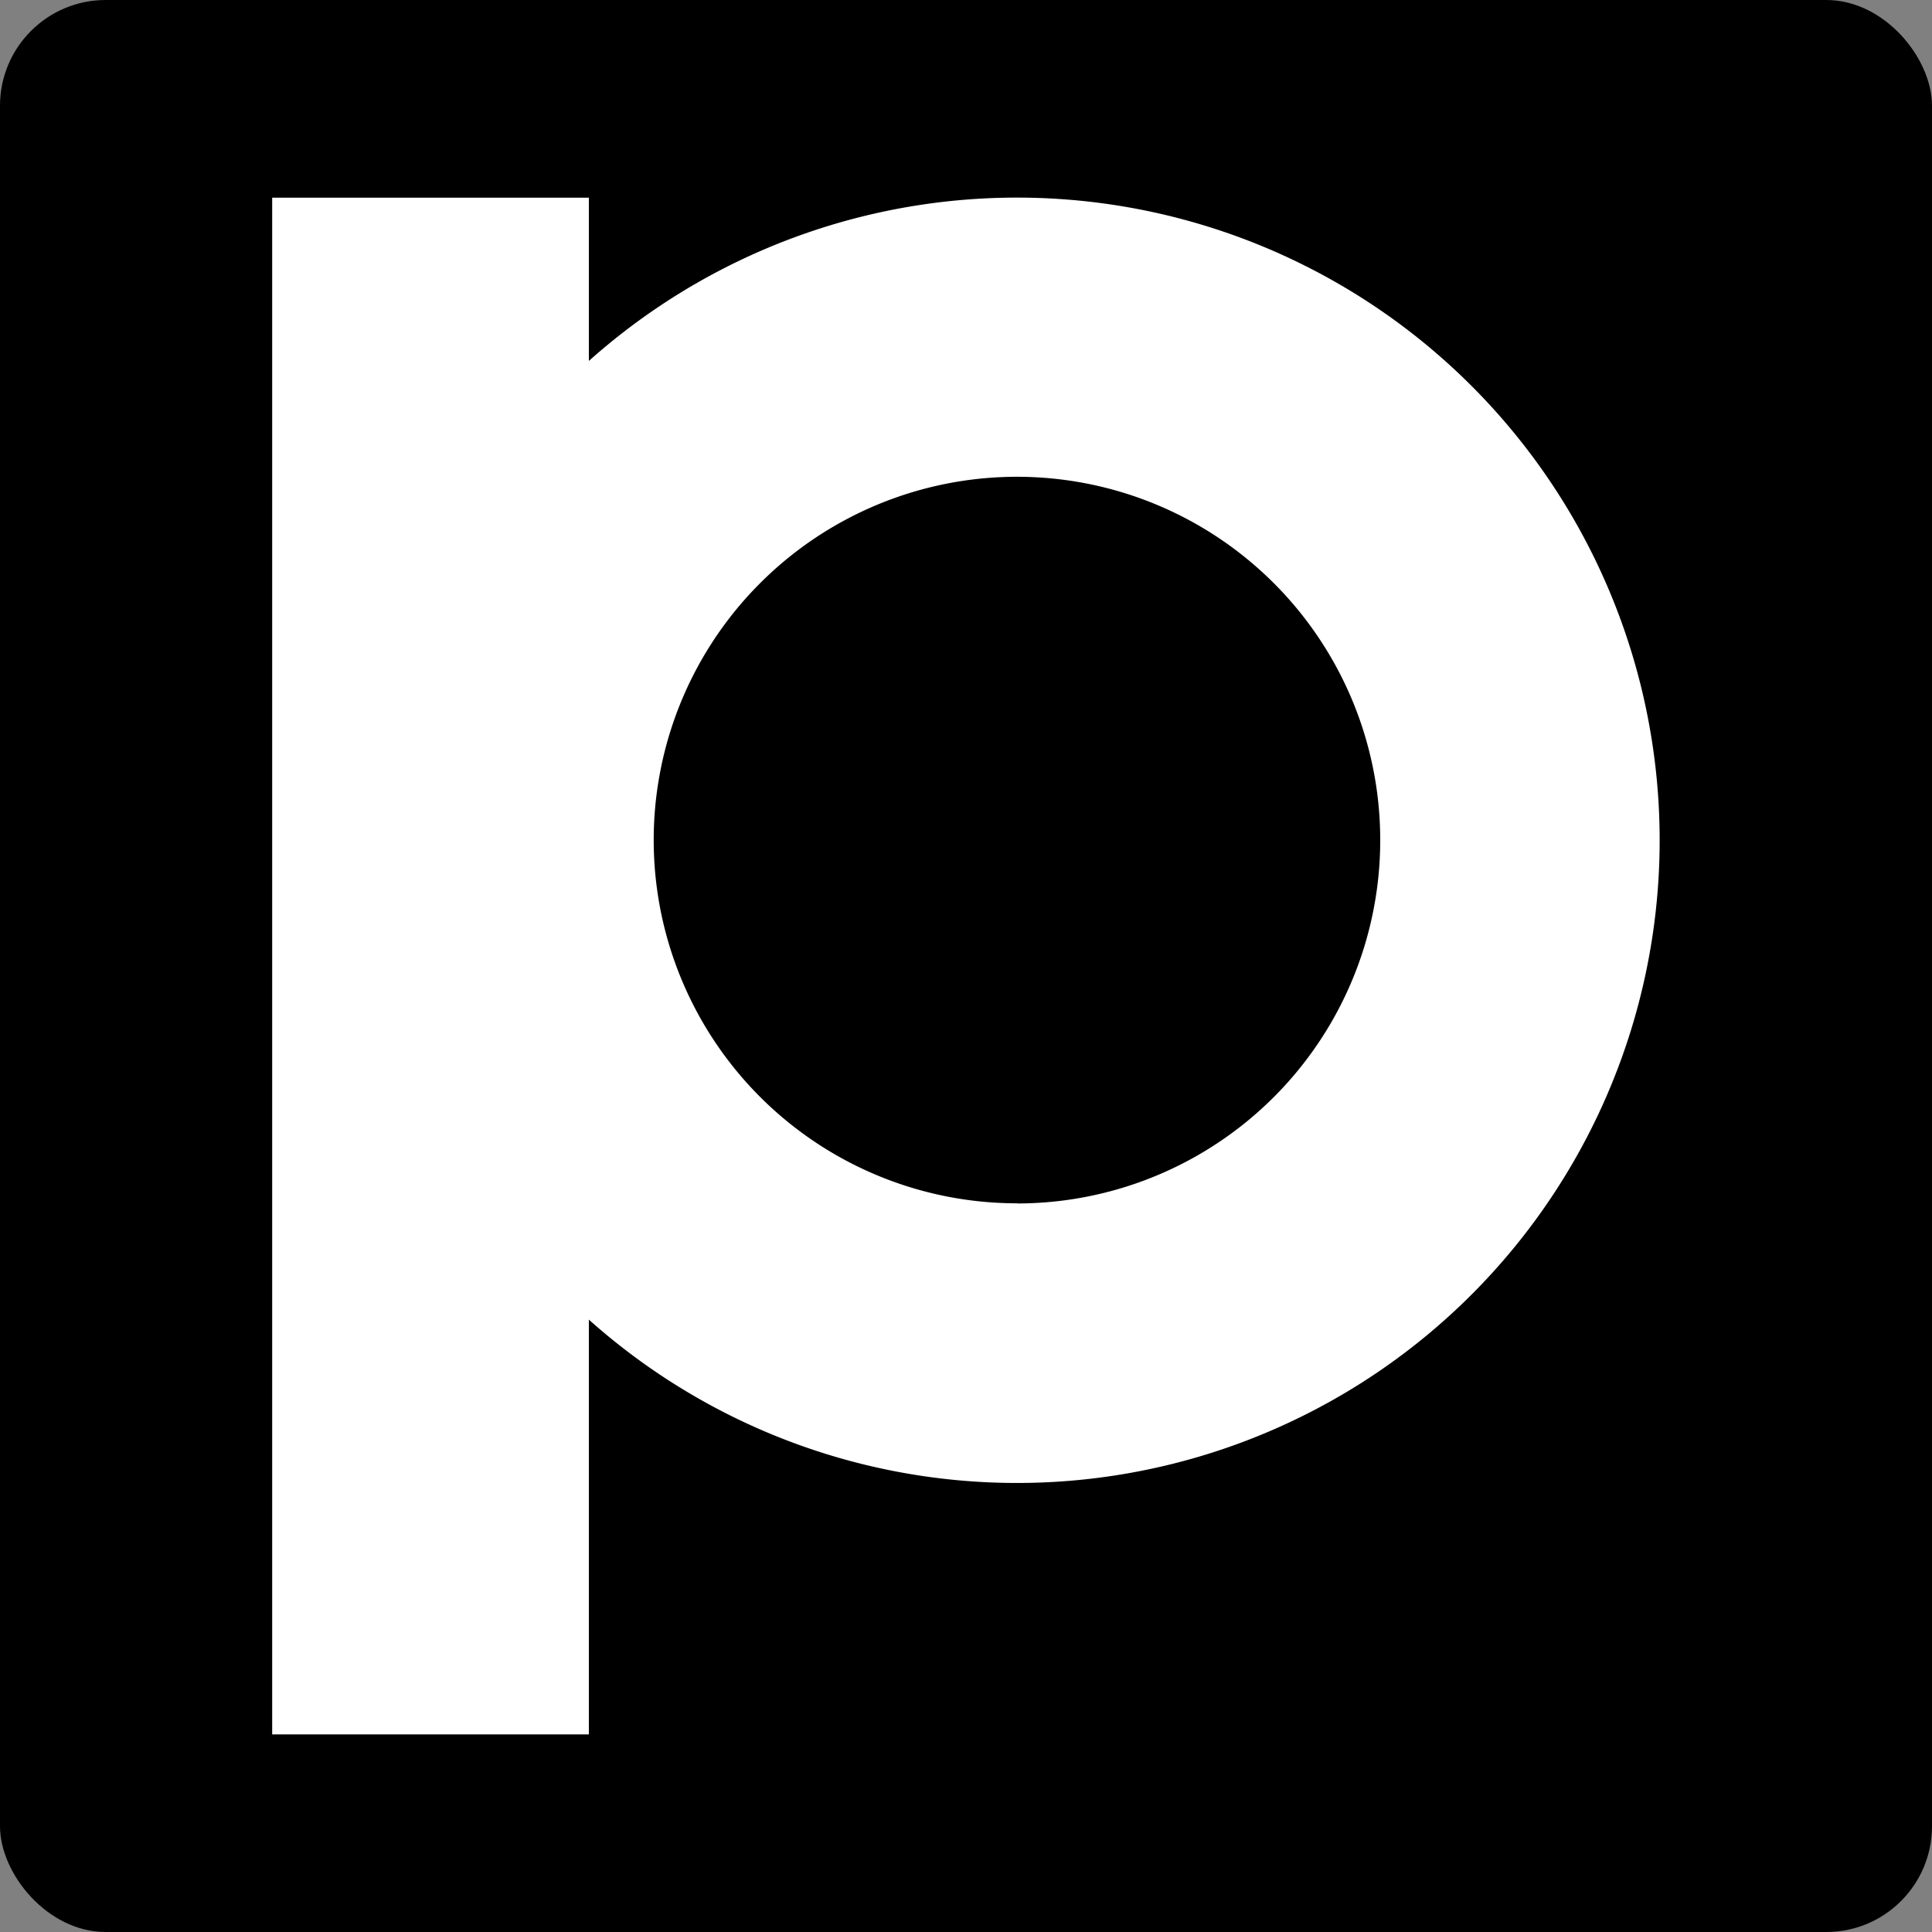
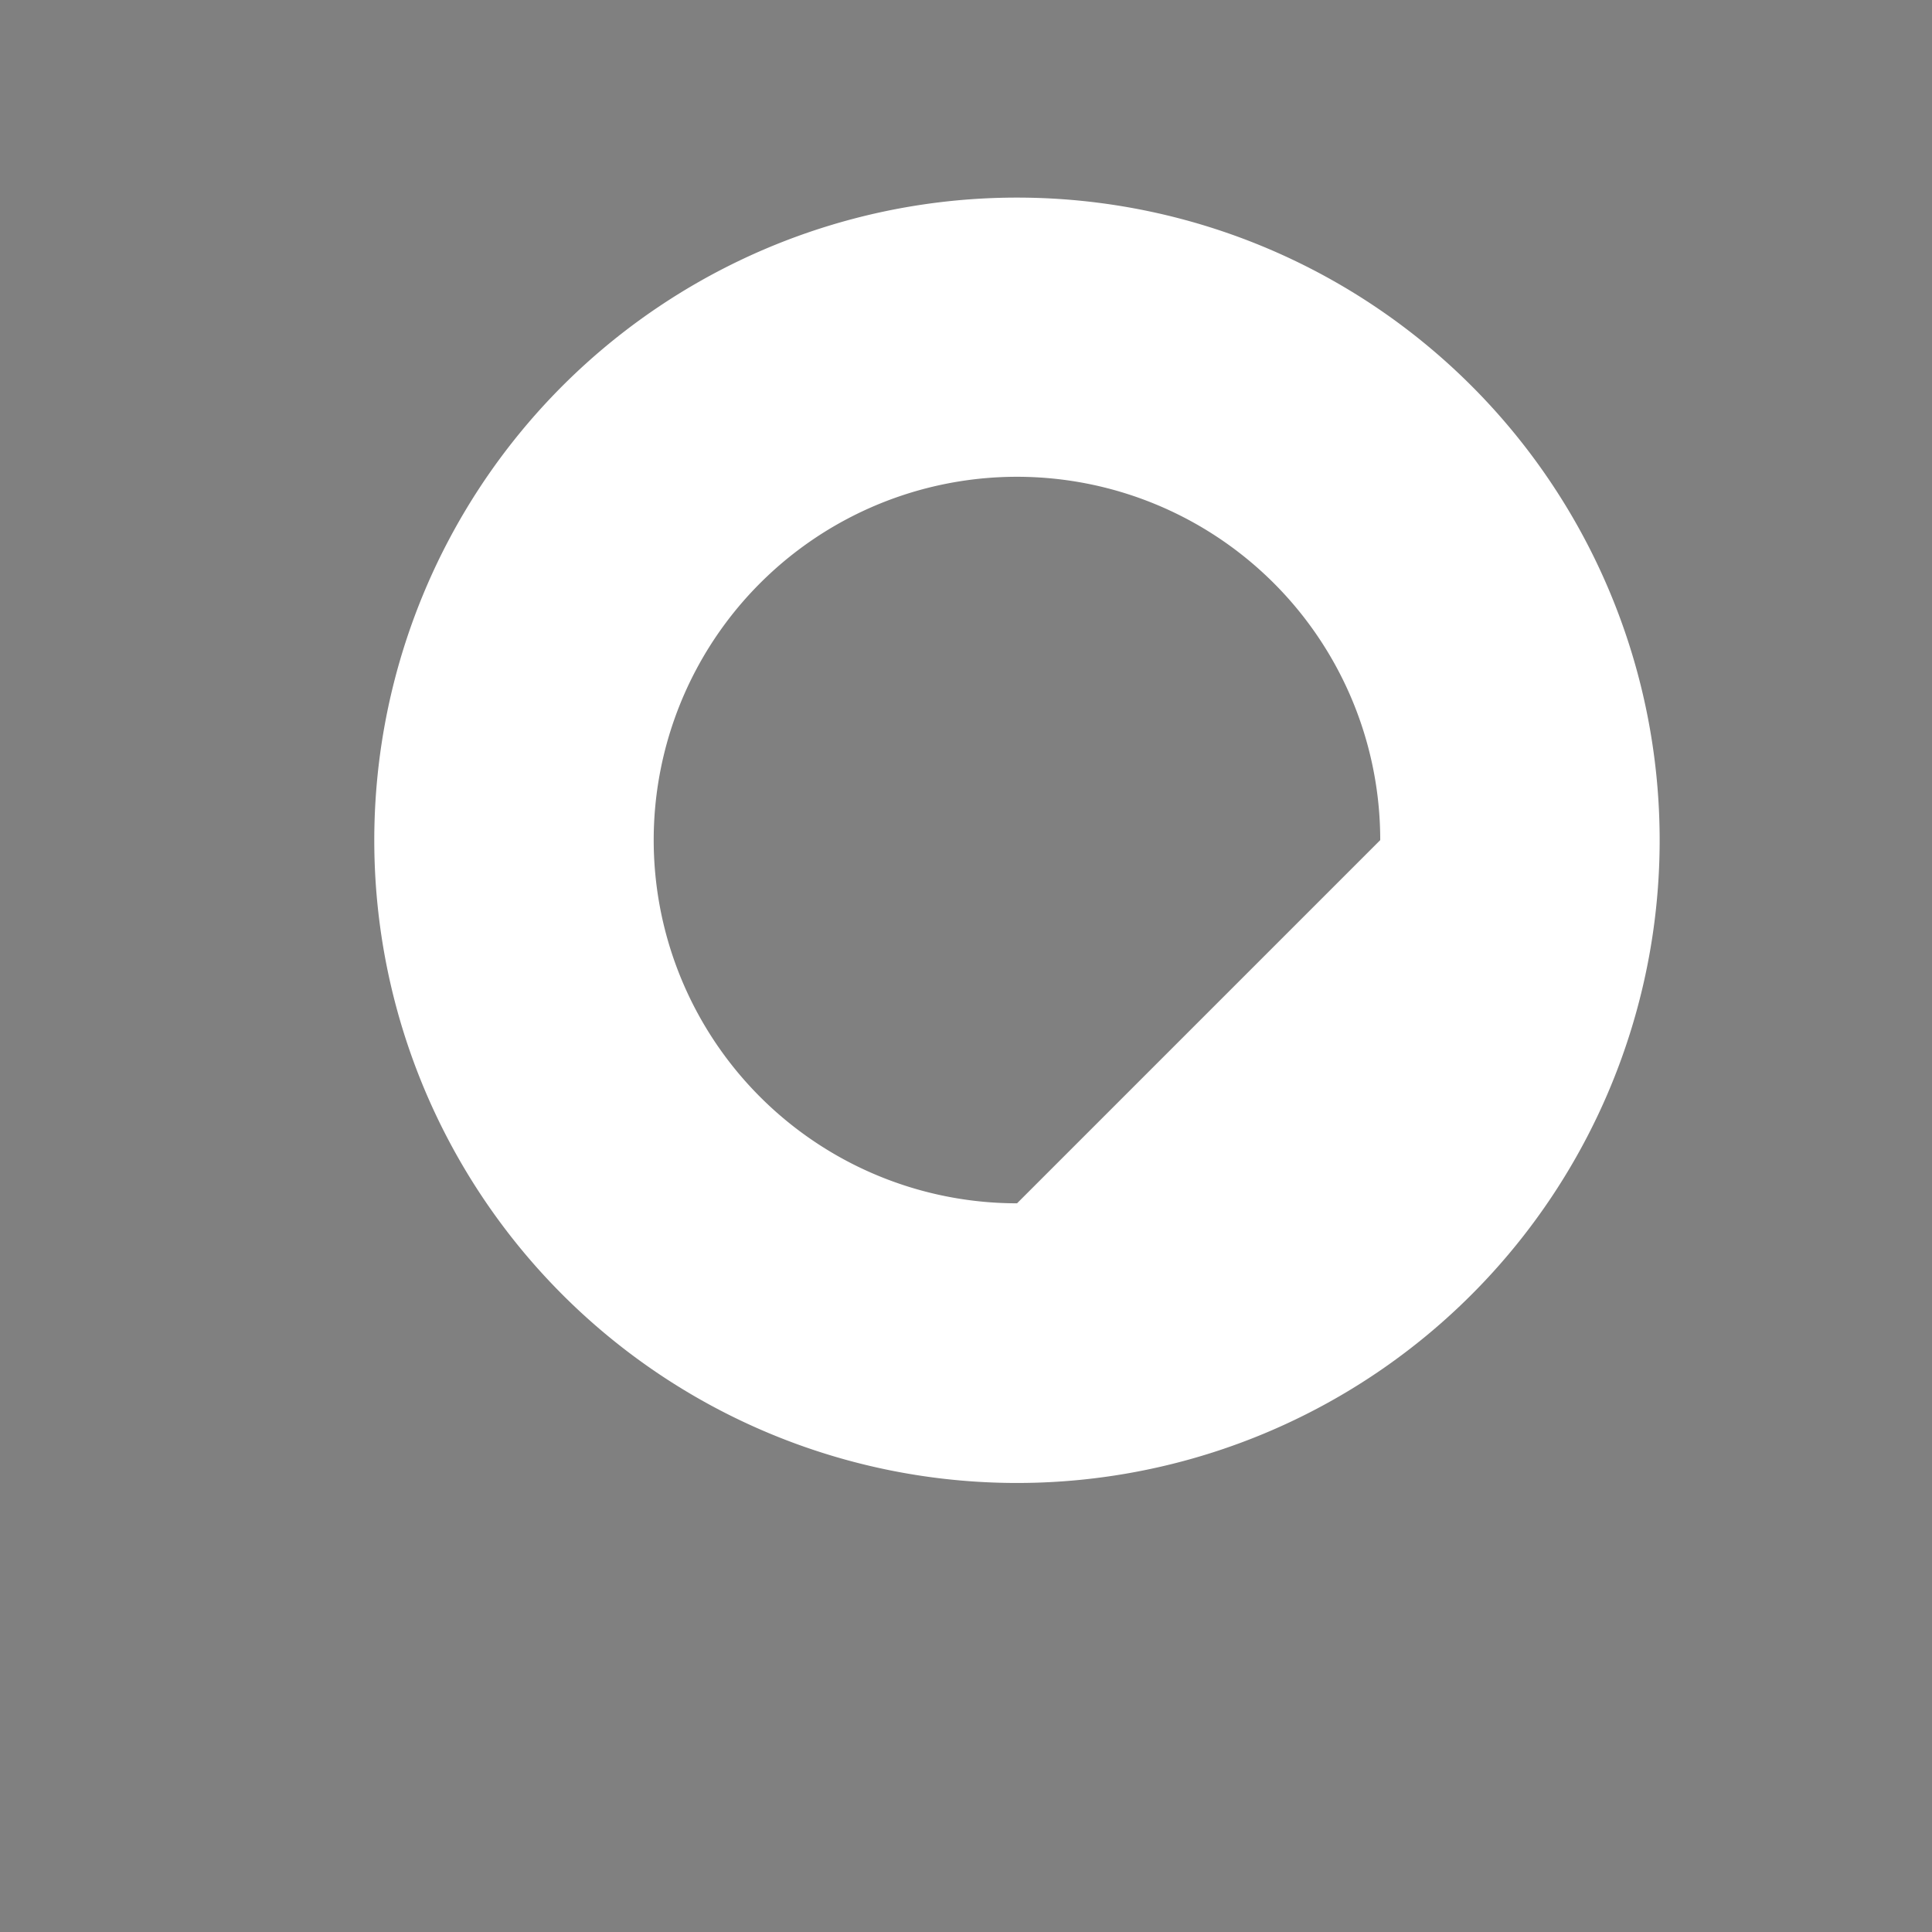
<svg xmlns="http://www.w3.org/2000/svg" id="Layer_1" data-name="Layer 1" viewBox="0 0 240.13 240.13">
  <rect x="0" y="0" width="240.13" height="240.13" fill="#808080" stroke="none" />
  <defs>
    <style>.cls-1{fill:#fff;}</style>
  </defs>
  <title>Publishing Logo V2</title>
-   <rect width="240.13" height="240.13" rx="13.14" />
-   <rect class="cls-1" x="33.83" y="24.57" width="39.36" height="191" />
-   <path class="cls-1" d="M160,54.78a79.88,79.88,0,1,0,79.87,79.88A79.87,79.87,0,0,0,160,54.78Zm0,125a45.15,45.15,0,1,1,45.14-45.14A45.15,45.15,0,0,1,160,179.8Z" transform="translate(-33.59 -30.22)" />
+   <path class="cls-1" d="M160,54.78a79.88,79.88,0,1,0,79.87,79.88A79.87,79.87,0,0,0,160,54.78Zm0,125a45.15,45.15,0,1,1,45.14-45.14Z" transform="translate(-33.59 -30.22)" />
</svg>